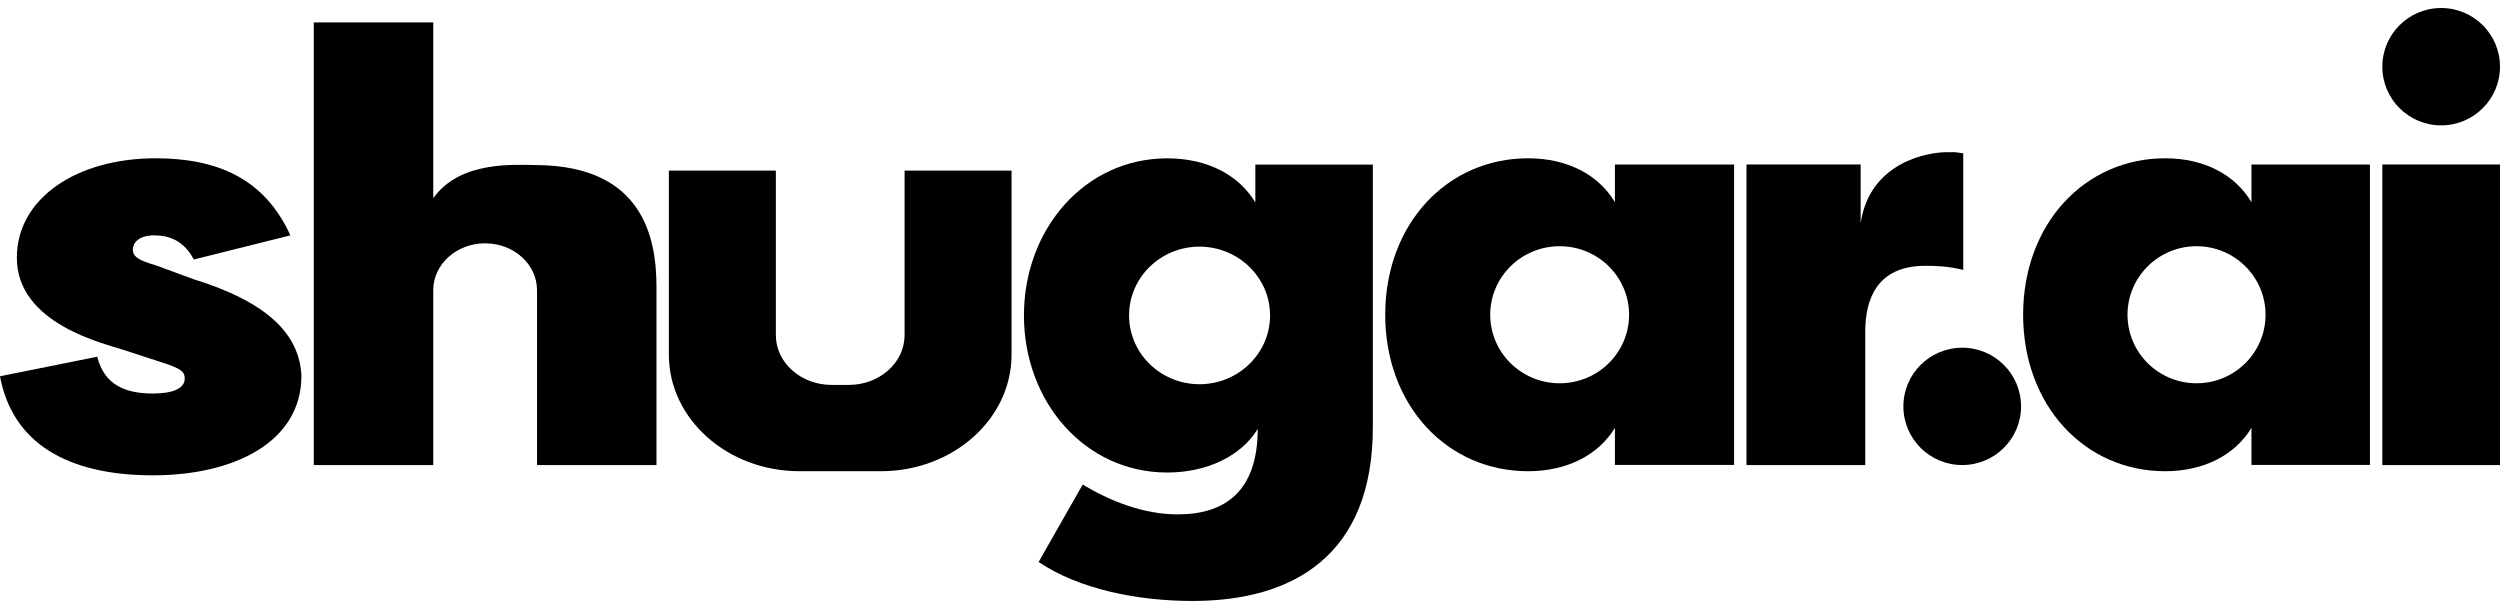
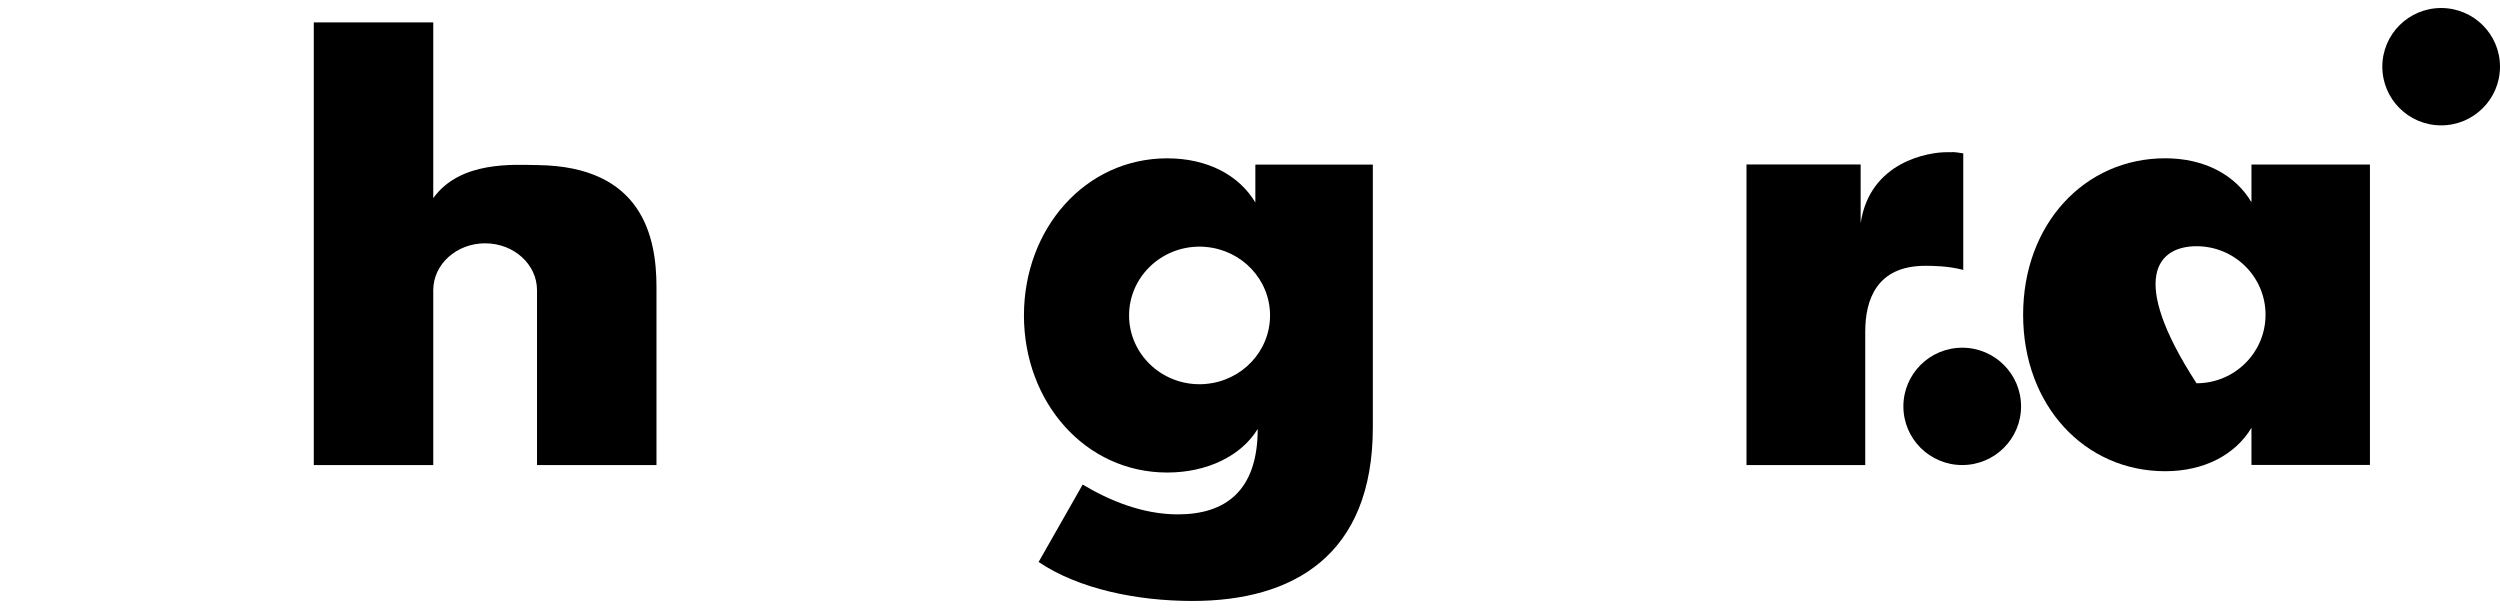
<svg xmlns="http://www.w3.org/2000/svg" width="156" height="38" viewBox="0 0 156 38" fill="none">
  <path d="M30.272 15.183C28.484 15.183 27.035 16.492 27.035 18.108V29.019H19.58V1.399H27.035V12.365C28.716 10.017 32.083 10.286 33.529 10.301C40.084 10.37 40.964 14.785 40.964 17.892V29.019H33.51V18.108C33.51 16.492 32.06 15.183 30.272 15.183Z" fill="black" />
-   <path d="M51.895 24.019H52.963C54.886 24.019 56.446 22.628 56.446 20.912V10.647H63.121V22.129C63.121 26.146 59.471 29.403 54.967 29.403H49.891C45.388 29.403 41.737 26.146 41.737 22.129V10.647H48.413V20.912C48.413 22.628 49.972 24.019 51.895 24.019Z" fill="black" />
  <path d="M116.104 13.934C116.679 10.044 120.421 9.499 121.428 9.499C122.003 9.499 121.824 9.462 122.507 9.571V16.842C121.536 16.587 120.564 16.587 120.133 16.587C117.111 16.587 116.391 18.696 116.391 20.695V29.02H108.981V10.264H116.104V13.934Z" fill="black" />
  <path d="M75.243 23.957C75.127 23.968 75.01 23.976 74.889 23.976C74.883 23.976 74.878 23.975 74.872 23.975C74.865 23.975 74.859 23.976 74.853 23.976C72.424 23.976 70.454 22.054 70.454 19.683C70.454 17.312 72.424 15.39 74.853 15.39C74.859 15.39 74.865 15.39 74.872 15.39C74.878 15.39 74.883 15.39 74.889 15.39C75.01 15.39 75.127 15.398 75.243 15.409C77.489 15.602 79.251 17.441 79.251 19.683C79.251 21.925 77.489 23.764 75.243 23.957ZM78.334 10.273V12.635C77.308 10.917 75.329 9.88 72.837 9.88C67.706 9.88 63.894 14.28 63.894 19.683C63.894 25.085 67.706 29.486 72.837 29.486C75.329 29.486 77.455 28.448 78.481 26.767C78.481 30.631 76.465 32.097 73.496 32.097C71.261 32.097 69.172 31.203 67.559 30.237L64.81 35.067C67.302 36.749 70.931 37.5 74.413 37.5C80.68 37.5 85.665 34.674 85.665 26.66V10.273H78.334Z" fill="black" />
-   <path d="M97.323 23.916C94.93 23.916 92.99 22.002 92.99 19.64C92.99 17.279 94.93 15.364 97.323 15.364C99.716 15.364 101.655 17.279 101.655 19.64C101.655 22.002 99.716 23.916 97.323 23.916ZM100.771 10.269V12.62C99.76 10.91 97.81 9.877 95.355 9.877C90.301 9.877 86.438 13.975 86.438 19.64C86.438 25.306 90.301 29.404 95.355 29.404C97.81 29.404 99.76 28.37 100.771 26.695V29.012H108.208V10.269H100.771Z" fill="black" />
-   <path d="M137.064 23.916C134.685 23.916 132.757 22.002 132.757 19.64C132.757 17.279 134.685 15.364 137.064 15.364C139.442 15.364 141.37 17.279 141.37 19.64C141.37 22.002 139.442 23.916 137.064 23.916ZM140.491 10.269V12.62C139.486 10.91 137.548 9.877 135.107 9.877C130.083 9.877 126.243 13.975 126.243 19.64C126.243 25.306 130.083 29.404 135.107 29.404C137.548 29.404 139.486 28.37 140.491 26.695V29.012H147.884V10.269H140.491Z" fill="black" />
+   <path d="M137.064 23.916C132.757 17.279 134.685 15.364 137.064 15.364C139.442 15.364 141.37 17.279 141.37 19.64C141.37 22.002 139.442 23.916 137.064 23.916ZM140.491 10.269V12.62C139.486 10.91 137.548 9.877 135.107 9.877C130.083 9.877 126.243 13.975 126.243 19.64C126.243 25.306 130.083 29.404 135.107 29.404C137.548 29.404 139.486 28.37 140.491 26.695V29.012H147.884V10.269H140.491Z" fill="black" />
  <path d="M126.114 25.358C126.114 23.336 124.47 21.697 122.443 21.697C120.415 21.697 118.771 23.336 118.771 25.358C118.771 27.38 120.415 29.019 122.443 29.019C124.47 29.019 126.114 27.38 126.114 25.358Z" fill="black" />
-   <path d="M156 10.264H148.657V29.02H156V10.264Z" fill="black" />
  <path d="M156 4.161C156 2.139 154.356 0.5 152.329 0.5C150.301 0.5 148.657 2.139 148.657 4.161C148.657 6.184 150.301 7.823 152.329 7.823C154.356 7.823 156 6.184 156 4.161Z" fill="black" />
-   <path d="M6.067 22.259C6.512 24.017 7.806 24.556 9.545 24.556C10.799 24.556 11.527 24.233 11.527 23.622C11.527 23.228 11.366 23.012 10.112 22.618L7.685 21.828C6.512 21.433 1.051 20.213 1.051 16.086C1.051 12.353 4.813 9.877 9.707 9.877C13.55 9.877 16.502 11.133 18.12 14.686L12.094 16.194C11.487 15.045 10.597 14.686 9.626 14.686C8.696 14.686 8.292 15.117 8.292 15.583C8.292 16.05 8.736 16.265 9.707 16.552L12.053 17.414C16.704 18.849 18.686 20.859 18.808 23.443C18.808 27.642 14.52 29.661 9.545 29.661C4.206 29.661 0.768 27.642 0 23.479L6.067 22.259Z" fill="black" />
</svg>